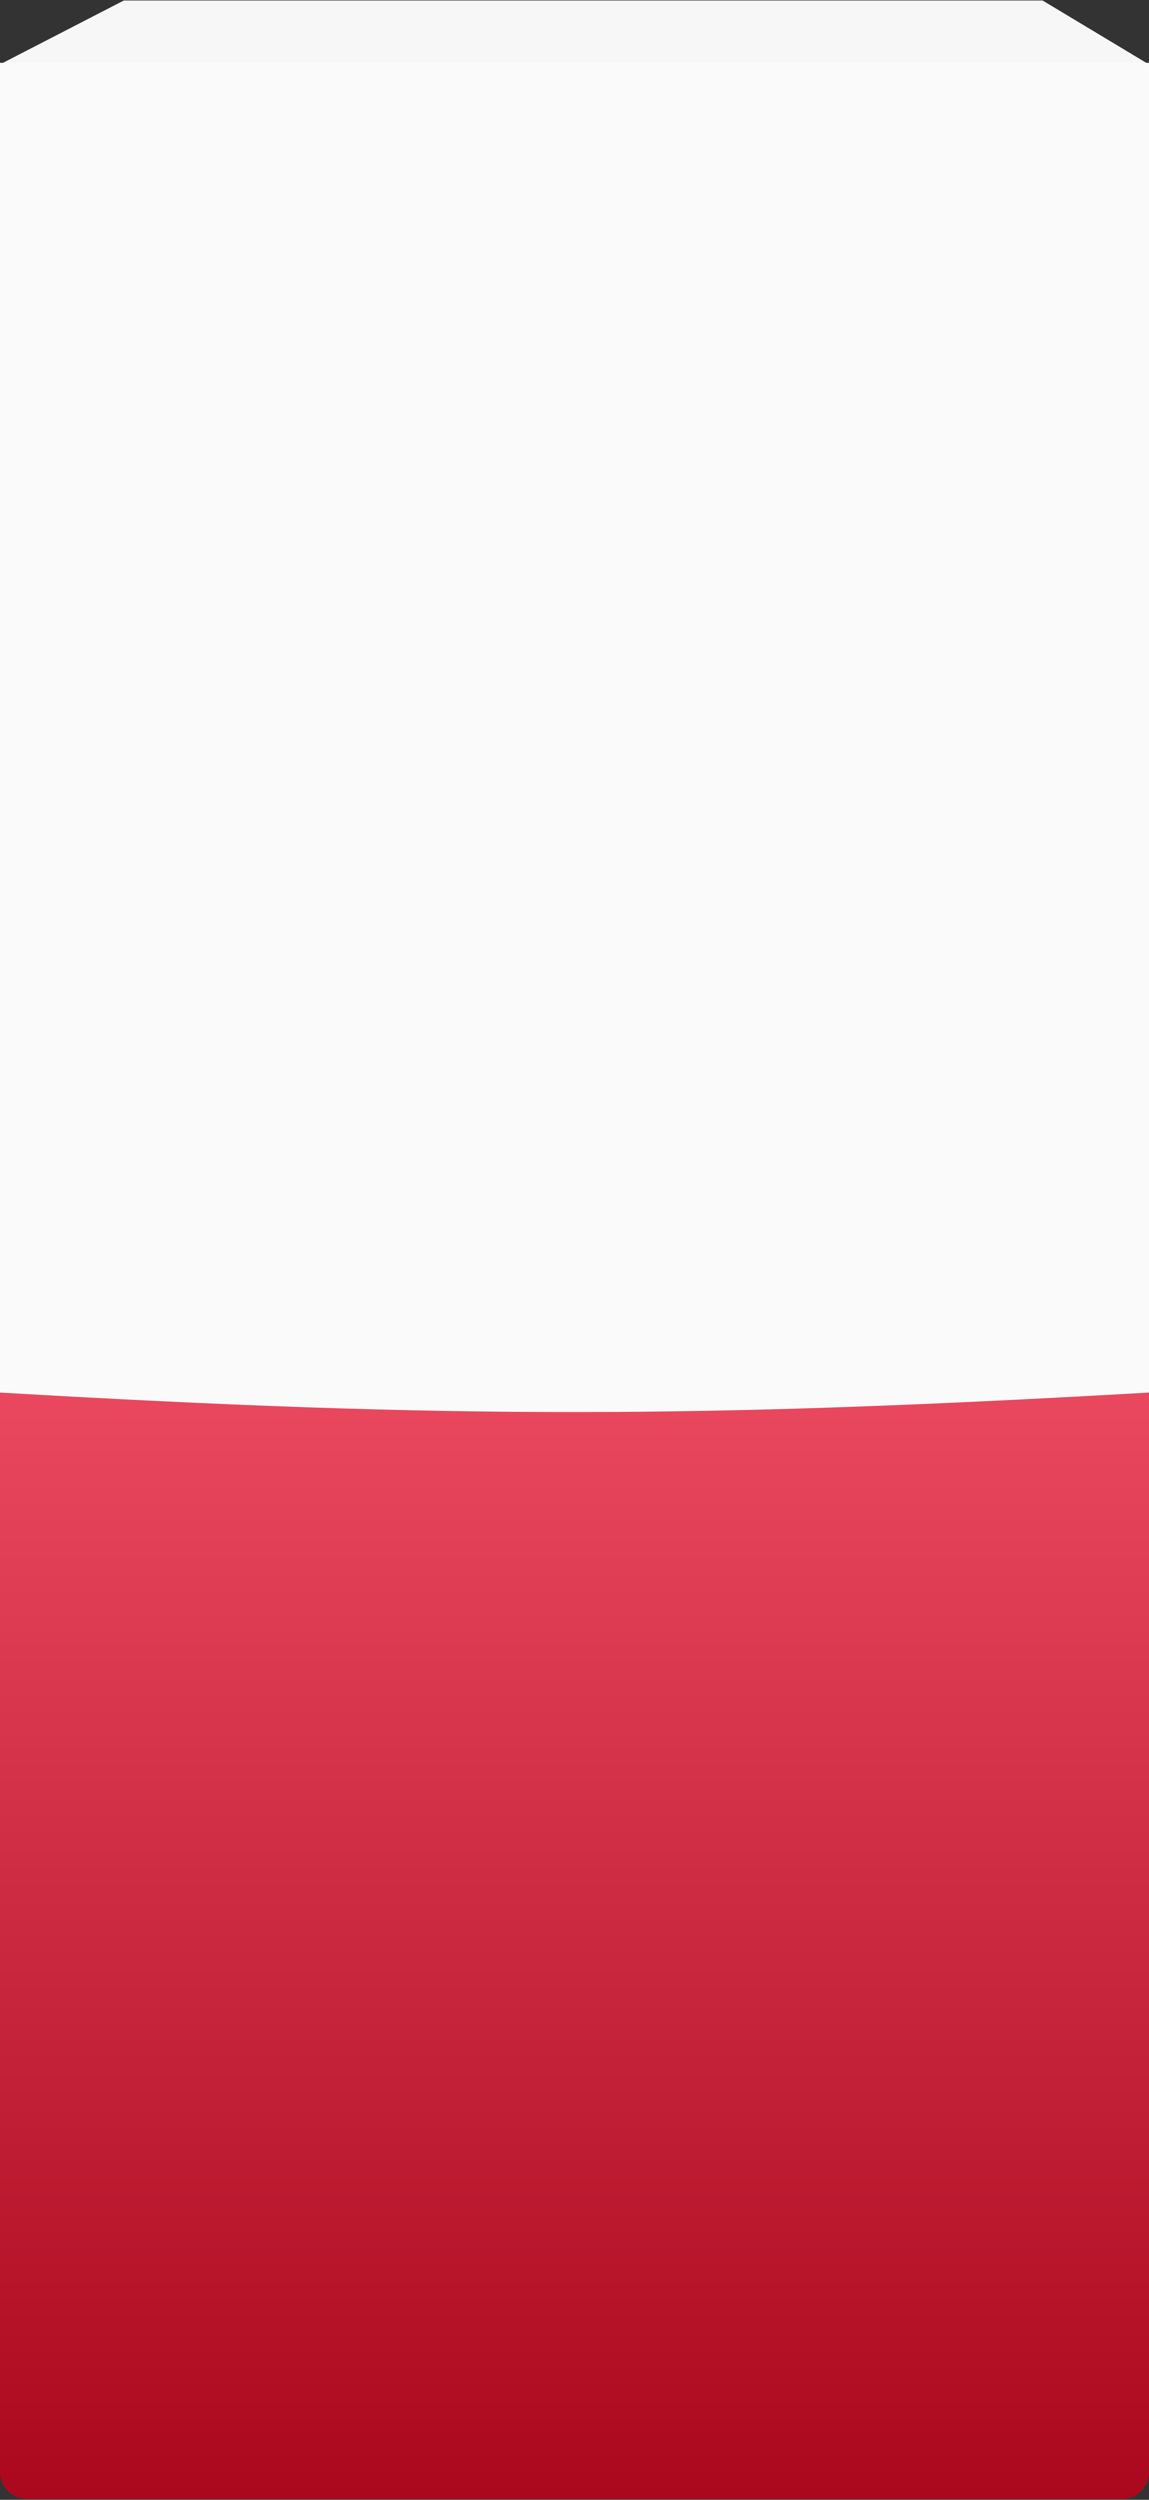
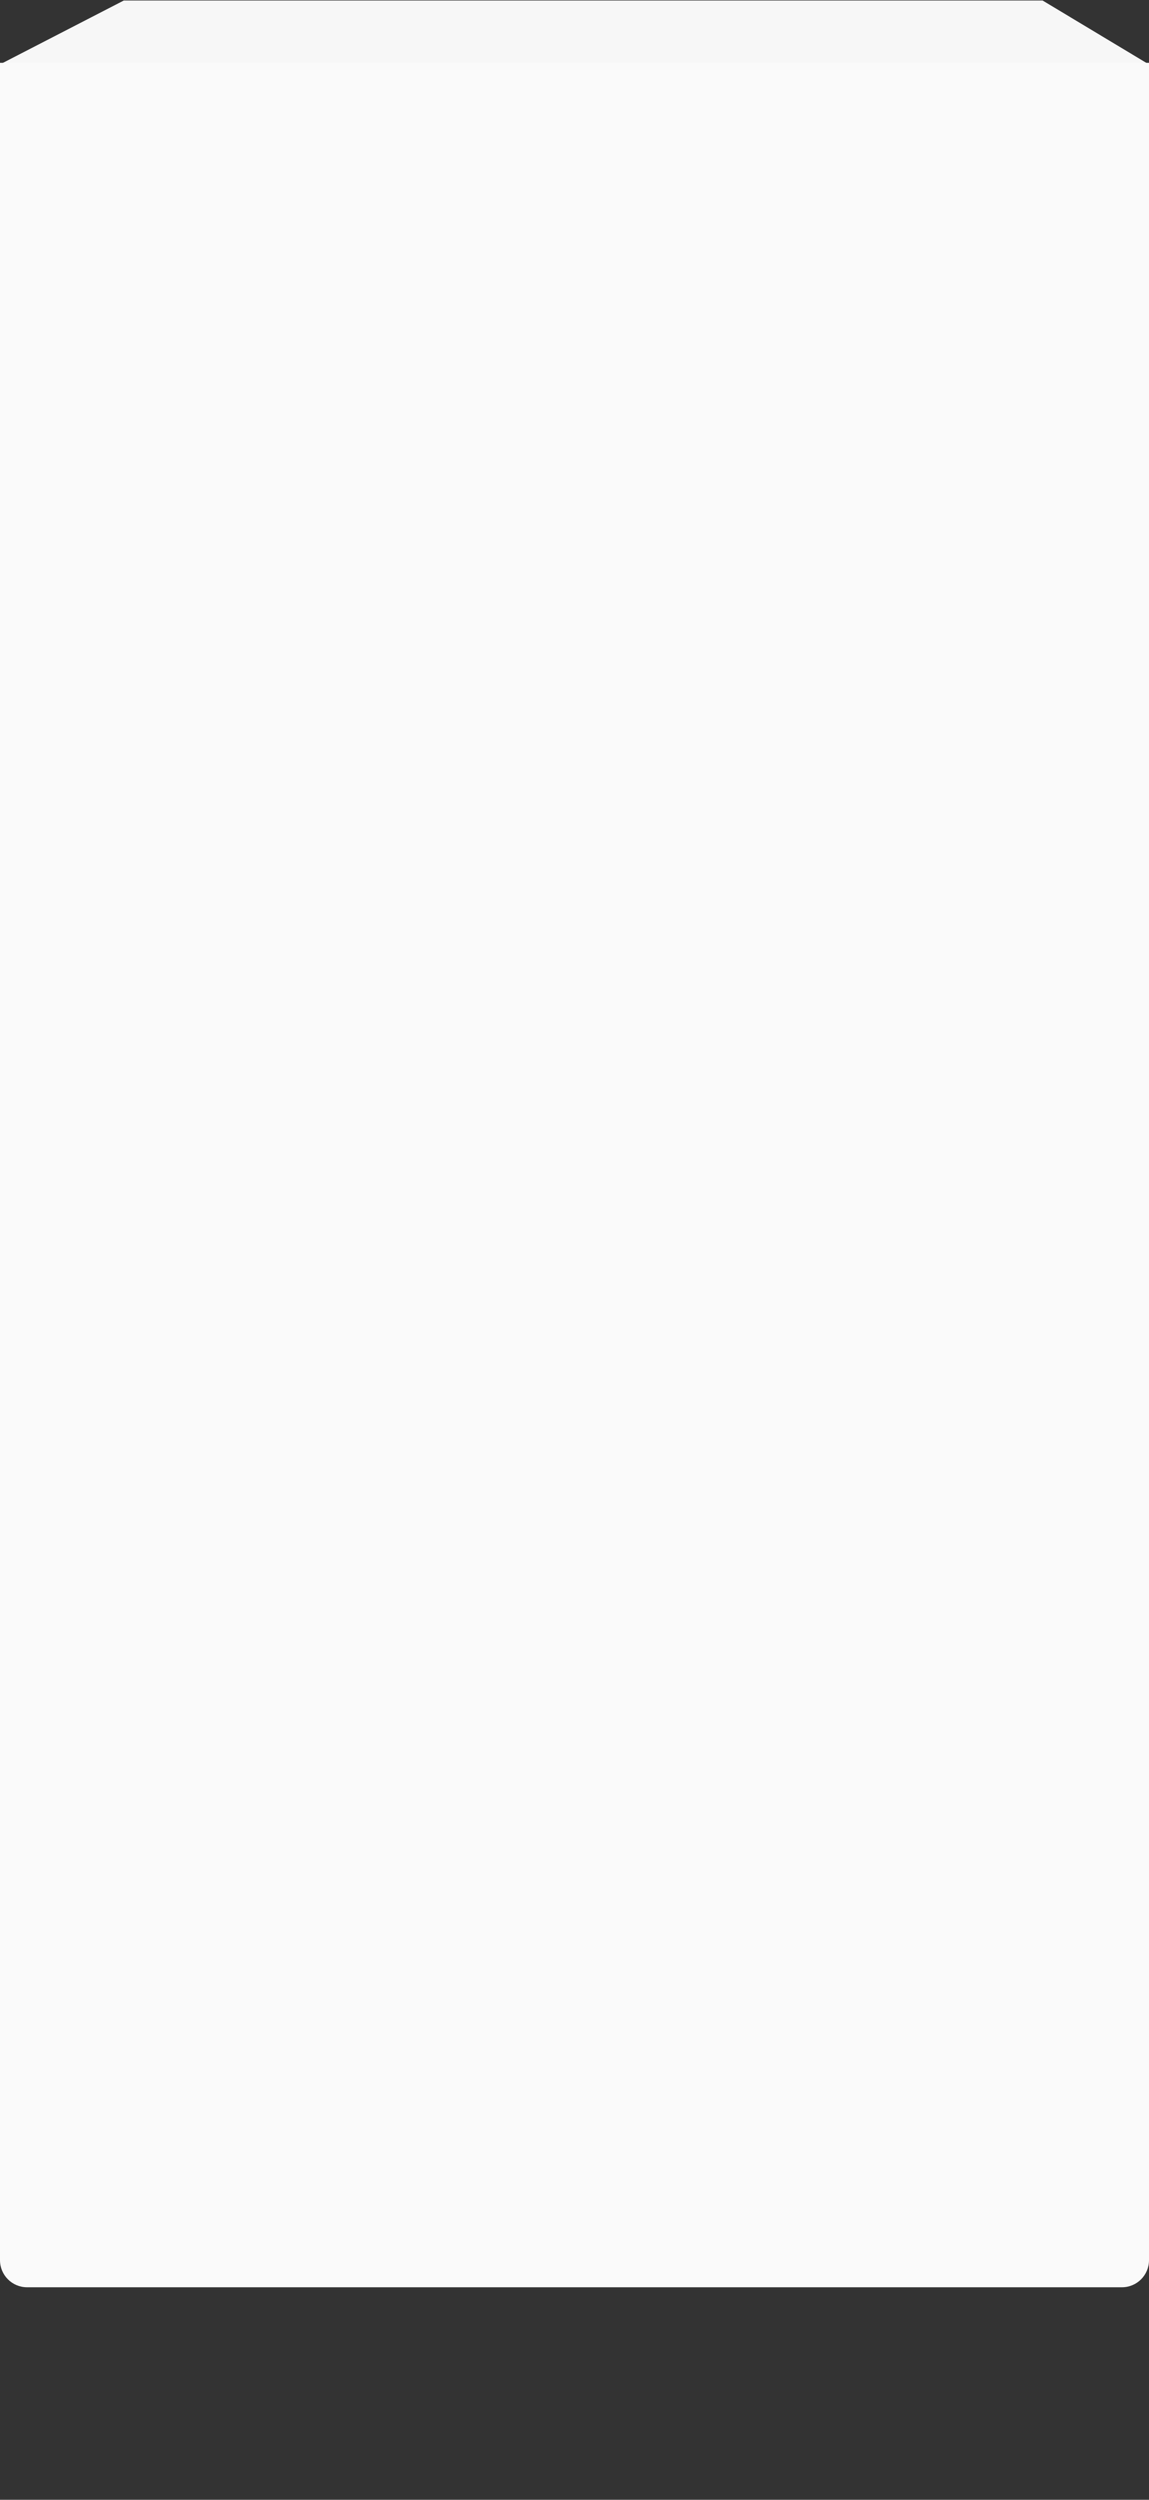
<svg xmlns="http://www.w3.org/2000/svg" width="320" height="696" viewBox="0 0 320 696" fill="none">
  <rect x="0" y="0" width="320" height="696" fill="#333333" stroke="none" />
  <path d="M34.478 0.143H290.37L319.953 17.922H0L34.478 0.143Z" fill="#F7F7F7" />
  <path d="M0 17.491H320V629.292C320 633.457 316.623 636.834 312.458 636.834H7.542C3.377 636.834 0 633.457 0 629.292V17.491Z" fill="#FAFAFA" />
-   <path d="M0 387.722C126.254 395.111 195.94 394.827 320 387.722V688.255C320 692.42 316.623 695.797 312.458 695.797H7.542C3.377 695.797 0 692.42 0 688.255V387.722Z" fill="url(#paint0_linear_265_306)" />
  <defs>
    <linearGradient id="paint0_linear_265_306" x1="160" y1="387.722" x2="160" y2="695.797" gradientUnits="userSpaceOnUse">
      <stop stop-color="#E9485E" />
      <stop offset="1" stop-color="#AB081E" />
    </linearGradient>
  </defs>
</svg>